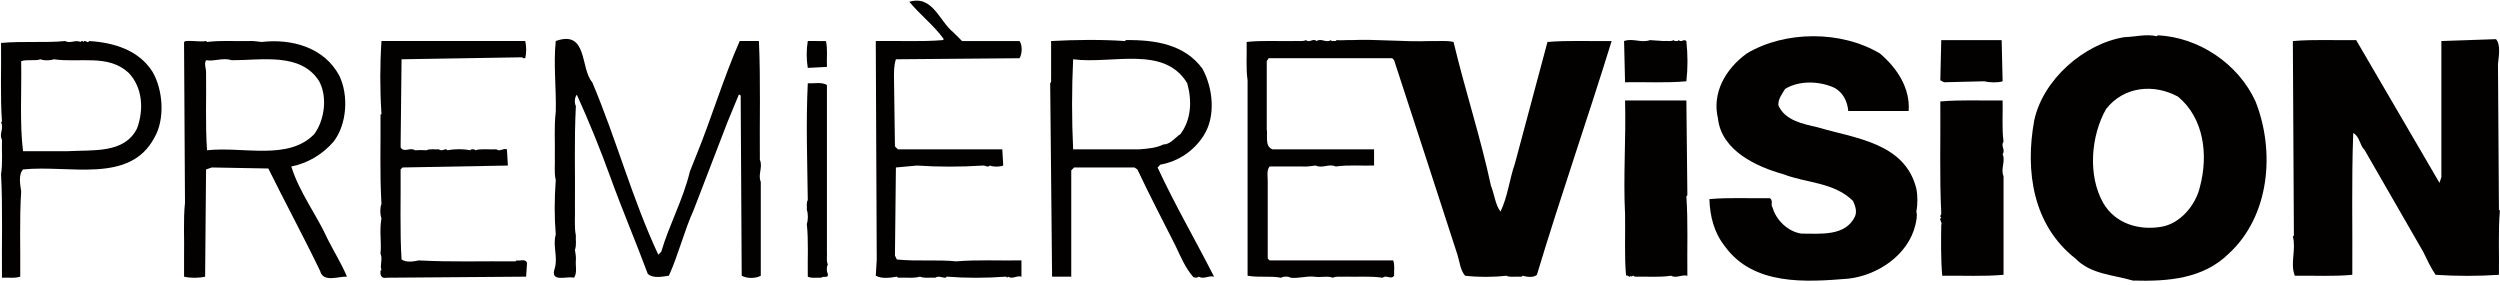
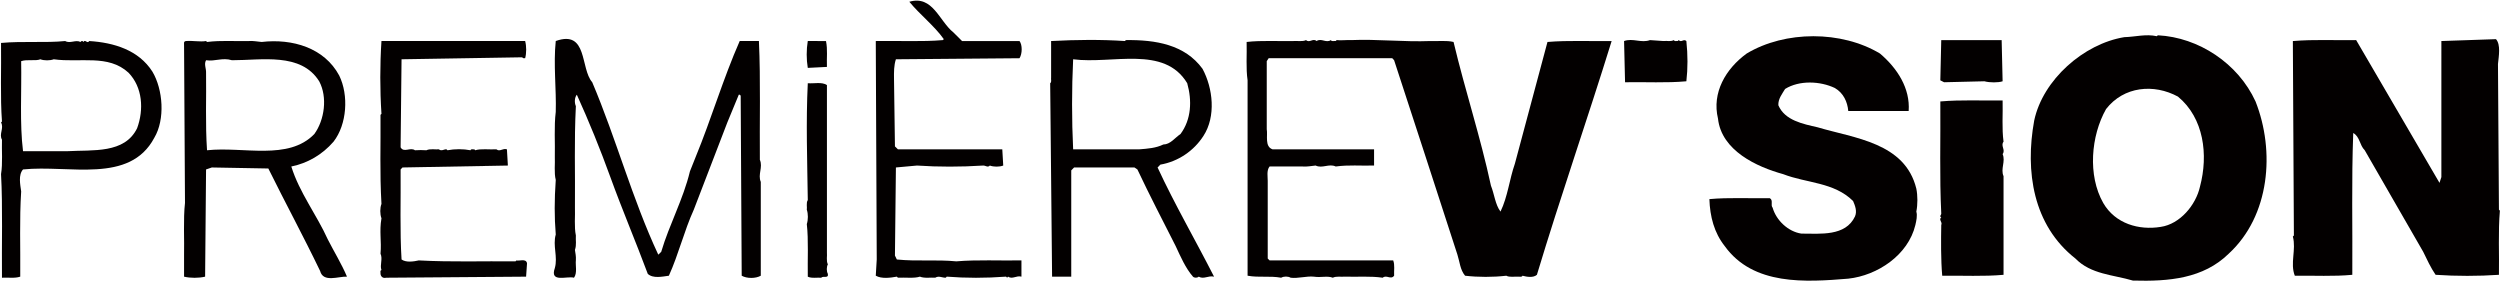
<svg xmlns="http://www.w3.org/2000/svg" version="1.1" id="レイヤー_1" x="0px" y="0px" width="254px" height="29px" viewBox="0 0 254 29" enable-background="new 0 0 254 29" xml:space="preserve">
  <g>
    <path fill="#030000" d="M96.869,3.296l0.875,0.873c1.945,0,4.012,0,5.838,0c0.295,0.375,0.295,1.286,0,1.747L91.023,6.023   c-0.203,0.615-0.203,1.276-0.191,2.045l0.094,6.806l0.303,0.298c3.654,0,6.938,0,10.604,0l0.096,1.648   c-0.393,0.146-0.969,0.146-1.361,0c-0.203,0.234-0.453-0.018-0.684,0c-2.291,0.146-4.541,0.146-6.719,0l-2.141,0.195l-0.098,8.953   l0.193,0.396c2.072,0.211,3.975-0.01,6.041,0.189c2.139-0.18,4.412-0.057,6.619-0.096c0,0.672,0,0.988,0,1.65   c-0.518-0.142-0.912,0.301-1.363,0l-0.092,0.108l-0.107-0.108c-2.064,0.154-4.082,0.154-6.029,0l-0.096,0.108   c-0.355,0.018-0.703-0.229-1.074,0c-0.404-0.04-1.096,0.085-1.555-0.108c-0.568,0.193-1.498,0.068-2.234,0.108l-0.109-0.108   c-0.652,0.117-1.547,0.244-2.141-0.096l0.098-1.648L88.979,4.169c2.4-0.039,4.723,0.088,6.816-0.095l0.096-0.096   c-0.957-1.353-2.428-2.488-3.504-3.799C94.773-0.517,95.42,2.145,96.869,3.296z" />
    <path fill="#030000" d="M191.003,5.437c1.785,1.515,3.08,3.55,2.918,5.838h-6.137c-0.084-0.933-0.486-1.818-1.361-2.333   c-1.494-0.71-3.609-0.806-5.059,0.096c-0.307,0.519-0.711,1-0.684,1.653c0.654,1.546,2.498,1.9,3.996,2.243   c3.732,1.115,8.873,1.548,10.023,6.233c0.143,0.71,0.143,1.611,0,2.332c0.123,0.401,0,0.939-0.098,1.361   c-0.73,3.055-3.85,5.129-6.818,5.452c-4.307,0.354-9.654,0.726-12.553-3.312c-1.076-1.363-1.496-2.993-1.557-4.77   c1.977-0.183,4.092-0.059,6.137-0.096c0.383,0.209,0.049,0.699,0.289,0.969c0.373,1.297,1.58,2.43,2.918,2.631   c1.936,0,4.49,0.298,5.451-1.746c0.23-0.531,0.008-1.096-0.195-1.566c-1.945-1.928-4.73-1.805-7.102-2.729   c-2.68-0.738-6.27-2.387-6.623-5.644c-0.635-2.628,0.777-5.059,2.918-6.613C181.375,3.094,187.099,3.094,191.003,5.437z" />
    <path fill="#030000" d="M239.386,4.074c2.82,4.828,5.646,9.667,8.467,14.505l0.191-0.587V4.169l5.549-0.191   c0.5,0.565,0.279,1.747,0.201,2.524l0.098,14.802l0.096,0.098c-0.184,2.11-0.055,4.461-0.096,6.518   c-2.084,0.143-4.348,0.143-6.436,0c-0.504-0.74-0.871-1.545-1.256-2.334l-5.943-10.319c-0.533-0.528-0.488-1.373-1.168-1.755   c-0.182,4.865-0.061,9.483-0.094,14.408c-1.885,0.182-3.893,0.068-5.842,0.094c-0.498-1.257,0.158-2.658-0.199-3.981l0.105-0.108   l-0.105-19.754C235.164,3.988,237.121,4.111,239.386,4.074z" />
    <path fill="#030000" d="M131.429,4.169c0.299-0.039,0.891,0.088,1.268-0.095c0.344,0.326,0.711-0.229,1.064,0.095   c0.49-0.324,0.971,0.231,1.455-0.095c0.1,0.184,0.328,0.056,0.492,0.095l0.096-0.095c0.396,0.056,1.088-0.029,1.459,0   c2.631-0.118,5.328,0.203,8.084,0.095c0.656,0.037,1.615-0.085,2.334,0.095c1.17,4.918,2.736,9.648,3.799,14.601   c0.348,0.865,0.434,1.92,0.971,2.633c0.738-1.526,0.904-3.275,1.461-4.867c1.111-4.128,2.207-8.238,3.311-12.367   c2.121-0.18,4.465-0.058,6.52-0.095c-2.459,7.949-5.193,15.784-7.594,23.75c-0.369,0.327-1.031,0.211-1.461,0.094   c-0.094,0.184-0.326,0.068-0.48,0.096c-0.266-0.027-0.844,0.088-1.168-0.096c-1.346,0.156-2.855,0.156-4.188,0   c-0.508-0.604-0.545-1.42-0.779-2.139c-2.137-6.584-4.275-13.182-6.432-19.755l-0.188-0.204h-12.557l-0.195,0.298   c0,2.295,0,4.857,0,6.912c0.117,0.642-0.229,1.765,0.586,2.045h10.318c0,0.661,0,0.978,0,1.648   c-1.428,0.04-2.531-0.084-3.896,0.097c-0.682-0.323-1.363,0.233-2.041-0.097c-0.463,0.04-0.818,0.135-1.363,0.097   c-0.99,0-2.199,0-3.314,0c-0.328,0.384-0.182,1.075-0.191,1.46c0,2.516,0,5.26,0,7.891l0.191,0.191h12.557   c0.182,0.465,0.066,1.037,0.094,1.555c-0.344,0.453-0.758-0.133-1.16,0.204c-1.248-0.182-2.477-0.069-3.896-0.108   c-0.27,0.039-0.836-0.073-1.172,0.108c-0.566-0.22-1.199,0.009-1.939-0.108c-0.73-0.073-1.611,0.202-2.342,0.108   c-0.268-0.155-0.699-0.155-0.969,0c-1.188-0.212-2.218,0.009-3.41-0.204c0-6.736,0-13.353,0-19.852   c-0.18-1.245-0.059-2.591-0.096-3.897C128.195,4.084,130.074,4.207,131.429,4.169z" />
    <path fill="#030000" d="M169.003,4.169c0.469-0.048,0.65,0.088,1.074-0.095c0.066,0.184,0.248,0.056,0.383,0.095l0.096-0.095   c0.279,0.289,0.49-0.165,0.779,0.095c0.15,1.421,0.15,2.782,0,4.089c-2.02,0.186-4.148,0.06-6.229,0.098l-0.1-4.187   c0.885-0.324,1.758,0.231,2.631-0.095L169.003,4.169z" />
    <path fill="#030000" d="M203.466,8.258c-0.443,0.148-1.299,0.148-1.854,0l-4.092,0.098l-0.383-0.195l0.094-4.087h6.137   L203.466,8.258z" />
    <path fill="#030000" d="M53.355,4.169c0.141,0.52,0.141,1.23,0,1.747c-0.117,0-0.23,0.03-0.297-0.095L40.797,6.023l-0.096,8.945   c0.328,0.591,0.99-0.044,1.461,0.299c0.297-0.027,0.865-0.027,1.16,0c0.363-0.183,0.957-0.056,1.268-0.095   c0.279,0.227,0.529-0.033,0.777,0l0.096,0.095c0.721-0.143,1.619-0.143,2.342,0c0.068-0.183,0.25-0.056,0.383-0.095l0.098,0.095   c0.539-0.183,1.43-0.056,2.152-0.095c0.344,0.287,0.65-0.146,1.066,0L51.6,16.82l-10.707,0.195l-0.191,0.201   c0.029,3.049-0.086,6.275,0.096,9.148c0.463,0.328,1.23,0.211,1.75,0.094c3.457,0.182,6.438,0.058,9.826,0.096l0.107-0.096   c0.23,0.096,0.979-0.24,1.064,0.298l-0.094,1.353l-14.219,0.108c-0.326,0.085-0.547-0.116-0.572-0.392   c0.025-0.137-0.088-0.32,0.096-0.387c-0.184-0.502,0.15-1.129-0.096-1.661c0.119-1.275-0.139-2.236,0.096-3.597   c-0.158-0.426-0.158-1.043,0-1.461c-0.184-3.209-0.07-5.915-0.096-9.053l0.096-0.096c-0.158-2.412-0.158-4.993,0-7.402H53.355z" />
    <path fill="#030000" d="M60.17,8.356c2.439,5.749,4.064,11.853,6.711,17.519l0.299-0.289c0.822-2.784,2.234-5.328,2.918-8.178   c0.189-0.491,0.391-0.971,0.582-1.461c1.596-3.877,2.783-7.935,4.475-11.778h1.951c0.184,3.966,0.057,8.41,0.096,12.069   c0.334,0.748-0.232,1.494,0.094,2.244c0,3.053,0,6.366,0,9.531c-0.518,0.298-1.418,0.298-1.939,0L75.254,9.716   c-0.061-0.044-0.107-0.133-0.193-0.094l-1.164,2.82l-3.408,8.862c-0.988,2.18-1.545,4.531-2.531,6.709   c-0.664,0.088-1.605,0.309-2.143-0.188c-1.229-3.296-2.602-6.521-3.803-9.834c-1.025-2.831-2.16-5.623-3.406-8.37   c-0.242,0.299-0.252,0.824-0.098,1.163c-0.182,3.628-0.059,6.632-0.094,10.319c0.035,0.818-0.088,1.947,0.094,2.82   c-0.037,0.491,0.088,0.925-0.094,1.471c0.047,0.348,0.123,0.623,0.094,1.064c-0.059,0.465,0.166,1.287-0.191,1.759   c-0.709-0.204-2.486,0.556-1.947-0.979c0.324-1.135-0.23-2.275,0.094-3.409c-0.143-1.782-0.143-3.514,0-5.548   c-0.182-0.721-0.057-1.681-0.094-2.334c0.037-1.399-0.088-3.12,0.094-4.574c0.07-2.317-0.248-4.82,0-7.204   C59.736,2.999,58.939,6.951,60.17,8.356z" />
    <path fill="#030000" d="M83.922,4.169c0.18,0.931,0.055,1.633,0.094,2.629L82.07,6.897c-0.146-0.854-0.146-1.874,0-2.728H83.922z" />
    <path fill="#030000" d="M84.016,8.644v17.04c0.039,0.267-0.088,0.833,0.094,1.17c-0.143,0.271-0.143,0.703,0,0.973   c0.088,0.508-0.48,0.162-0.678,0.392c-0.328-0.04-0.971,0.085-1.361-0.108c-0.033-1.66,0.084-3.74-0.1-5.344   c0.145-0.436,0.145-1.038,0-1.461c0.049-0.211-0.086-0.71,0.1-0.978c-0.051-3.938-0.195-7.958,0-11.873   C82.717,8.51,83.498,8.297,84.016,8.644z" />
    <path fill="#030000" d="M203.466,10.208c0.037,1.394-0.09,2.842,0.094,4.186c-0.328,0.423,0.23,0.833-0.094,1.259   c0.324,0.746-0.234,1.498,0.094,2.246c0,0.266,0,0.9,0,1.16c0,0.491,0,0.855,0,1.467c0,2.344,0,4.928,0,7.395   c-2.014,0.182-4.146,0.068-6.23,0.094c-0.145-1.658-0.123-3.645-0.098-5.154c0.146-0.314-0.297-0.529,0-0.777   c-0.23-0.113,0.021-0.259,0-0.395c-0.182-3.734-0.063-7.466-0.094-11.382C199.3,10.124,201.236,10.235,203.466,10.208z" />
-     <path fill="#030000" d="M171.437,19.844l-0.102,0.099c0.182,2.622,0.064,5.385,0.102,8.071c-0.611-0.143-1.111,0.298-1.656,0   c-1.174,0.184-2.352,0.068-3.695,0.096c-0.07-0.047-0.115-0.121-0.193-0.096l-0.105,0.096l-0.098-0.096   c-0.154,0.298-0.271-0.143-0.479,0c-0.184-1.891-0.066-4.27-0.104-6.229c-0.195-3.905,0.104-7.639,0-11.577h6.229L171.437,19.844z" />
    <path fill="#030000" d="M6.623,4.169c0.5,0.289,1.076-0.164,1.553,0.095c0.07-0.047,0.117-0.134,0.205-0.095l0.094,0.095   c0.191-0.325,0.383,0.233,0.59-0.095c2.5,0.156,5.02,0.912,6.42,3.11c1.082,1.815,1.307,4.848,0.191,6.721   c-2.508,4.722-8.646,2.726-13.336,3.216c-0.5,0.555-0.279,1.555-0.189,2.235c-0.182,2.823-0.066,5.653-0.094,8.657   c-0.568,0.193-1.23,0.068-1.857,0.108c-0.037-3.264,0.088-7.201-0.094-10.524c0.182-1.1,0.057-2.454,0.094-3.5   c-0.326-0.575,0.23-1.161-0.094-1.75l0.094-0.095C0.018,9.861,0.143,7.033,0.105,4.363C2.34,4.16,4.625,4.372,6.623,4.169z    M2.15,6.215C2.209,9.27,1.988,12.55,2.34,15.362h4.486c2.619-0.151,5.826,0.273,7.104-2.331c0.697-1.895,0.564-4.156-0.873-5.645   C10.99,5.485,8.148,6.398,5.463,6.023c-0.395,0.144-0.98,0.144-1.363,0C3.631,6.224,2.736,6.003,2.15,6.215z" />
    <path fill="#030000" d="M20.936,4.169l0.098,0.095c1.486-0.18,2.736-0.058,4.283-0.095c0.322-0.039,0.854,0.059,1.264,0.095   c3.133-0.363,6.375,0.597,7.883,3.41c0.98,1.997,0.789,4.962-0.576,6.72c-1.145,1.323-2.643,2.188-4.291,2.523   c0.816,2.642,2.572,4.895,3.705,7.403c0.643,1.266,1.402,2.485,1.951,3.789c-0.861-0.047-2.412,0.635-2.729-0.576   c-1.682-3.501-3.541-6.928-5.262-10.414l-5.74-0.104l-0.586,0.201L20.84,28.109c-0.662,0.154-1.486,0.154-2.139,0   c0-0.592,0-1.533,0-2.141c0.039-1.544-0.088-3.74,0.094-5.346L18.701,4.66c0.016-0.209-0.088-0.453,0.188-0.49   C19.594,4.111,20.332,4.277,20.936,4.169z M20.936,6.12c-0.23,0.4,0.02,0.831,0,1.267c0.041,2.501-0.086,5.193,0.098,7.88   c3.695-0.402,8.264,1.084,10.902-1.649c1.041-1.432,1.355-3.757,0.492-5.36c-1.852-2.955-5.857-2.131-8.861-2.138   C22.568,5.822,21.879,6.262,20.936,6.12z" />
    <path fill="#030000" d="M114.293,4.169l0.096-0.095c3.016-0.04,5.99,0.451,7.787,2.916c1.063,1.97,1.383,4.838,0.094,6.818   c-0.967,1.508-2.553,2.602-4.377,2.918l-0.283,0.289c1.742,3.762,3.854,7.389,5.738,11.094c-0.588-0.142-1.039,0.301-1.557,0   c-0.145,0.138-0.443,0.138-0.586,0c-0.756-0.871-1.258-2.035-1.758-3.109c-1.314-2.592-2.656-5.172-3.887-7.783l-0.299-0.201   h-6.133l-0.289,0.295c0,3.601,0,7.325,0,10.799c-0.516,0-1.303,0-1.947,0l-0.193-19.655c0.182-0.136,0.055-0.387,0.094-0.589   c0-0.46,0-1.161,0-1.745c0-0.43,0-1.115,0-1.662V4.169C109.35,4.034,111.855,4.006,114.293,4.169z M109.031,6.023   c-0.145,2.986-0.145,6.153,0,9.149c2.363,0,4.359,0,6.721,0c0.854-0.068,1.697-0.126,2.439-0.491   c0.727-0.01,1.168-0.68,1.746-1.063c1.104-1.481,1.184-3.39,0.684-5.164C118.285,4.573,113.018,6.543,109.031,6.023z" />
    <path fill="#030000" d="M219.132,3.679l0.105-0.094c4.146,0.211,8.148,2.851,9.924,6.72c1.998,5.05,1.471,11.617-2.727,15.473   c-2.58,2.524-6.066,2.833-9.732,2.728c-2.008-0.596-4.264-0.625-5.838-2.238c-4.318-3.389-5.125-8.859-4.191-14.014   c0.879-4.156,5.035-7.803,9.156-8.479C216.933,3.748,218.025,3.43,219.132,3.679z M213.974,11.083   c-1.535,2.716-1.879,6.738-0.285,9.541c1.229,2.123,3.645,2.786,5.836,2.428c1.969-0.285,3.578-2.227,3.992-4.088   c0.863-3.232,0.4-6.971-2.236-9.149C218.841,8.491,215.779,8.759,213.974,11.083z" />
  </g>
</svg>